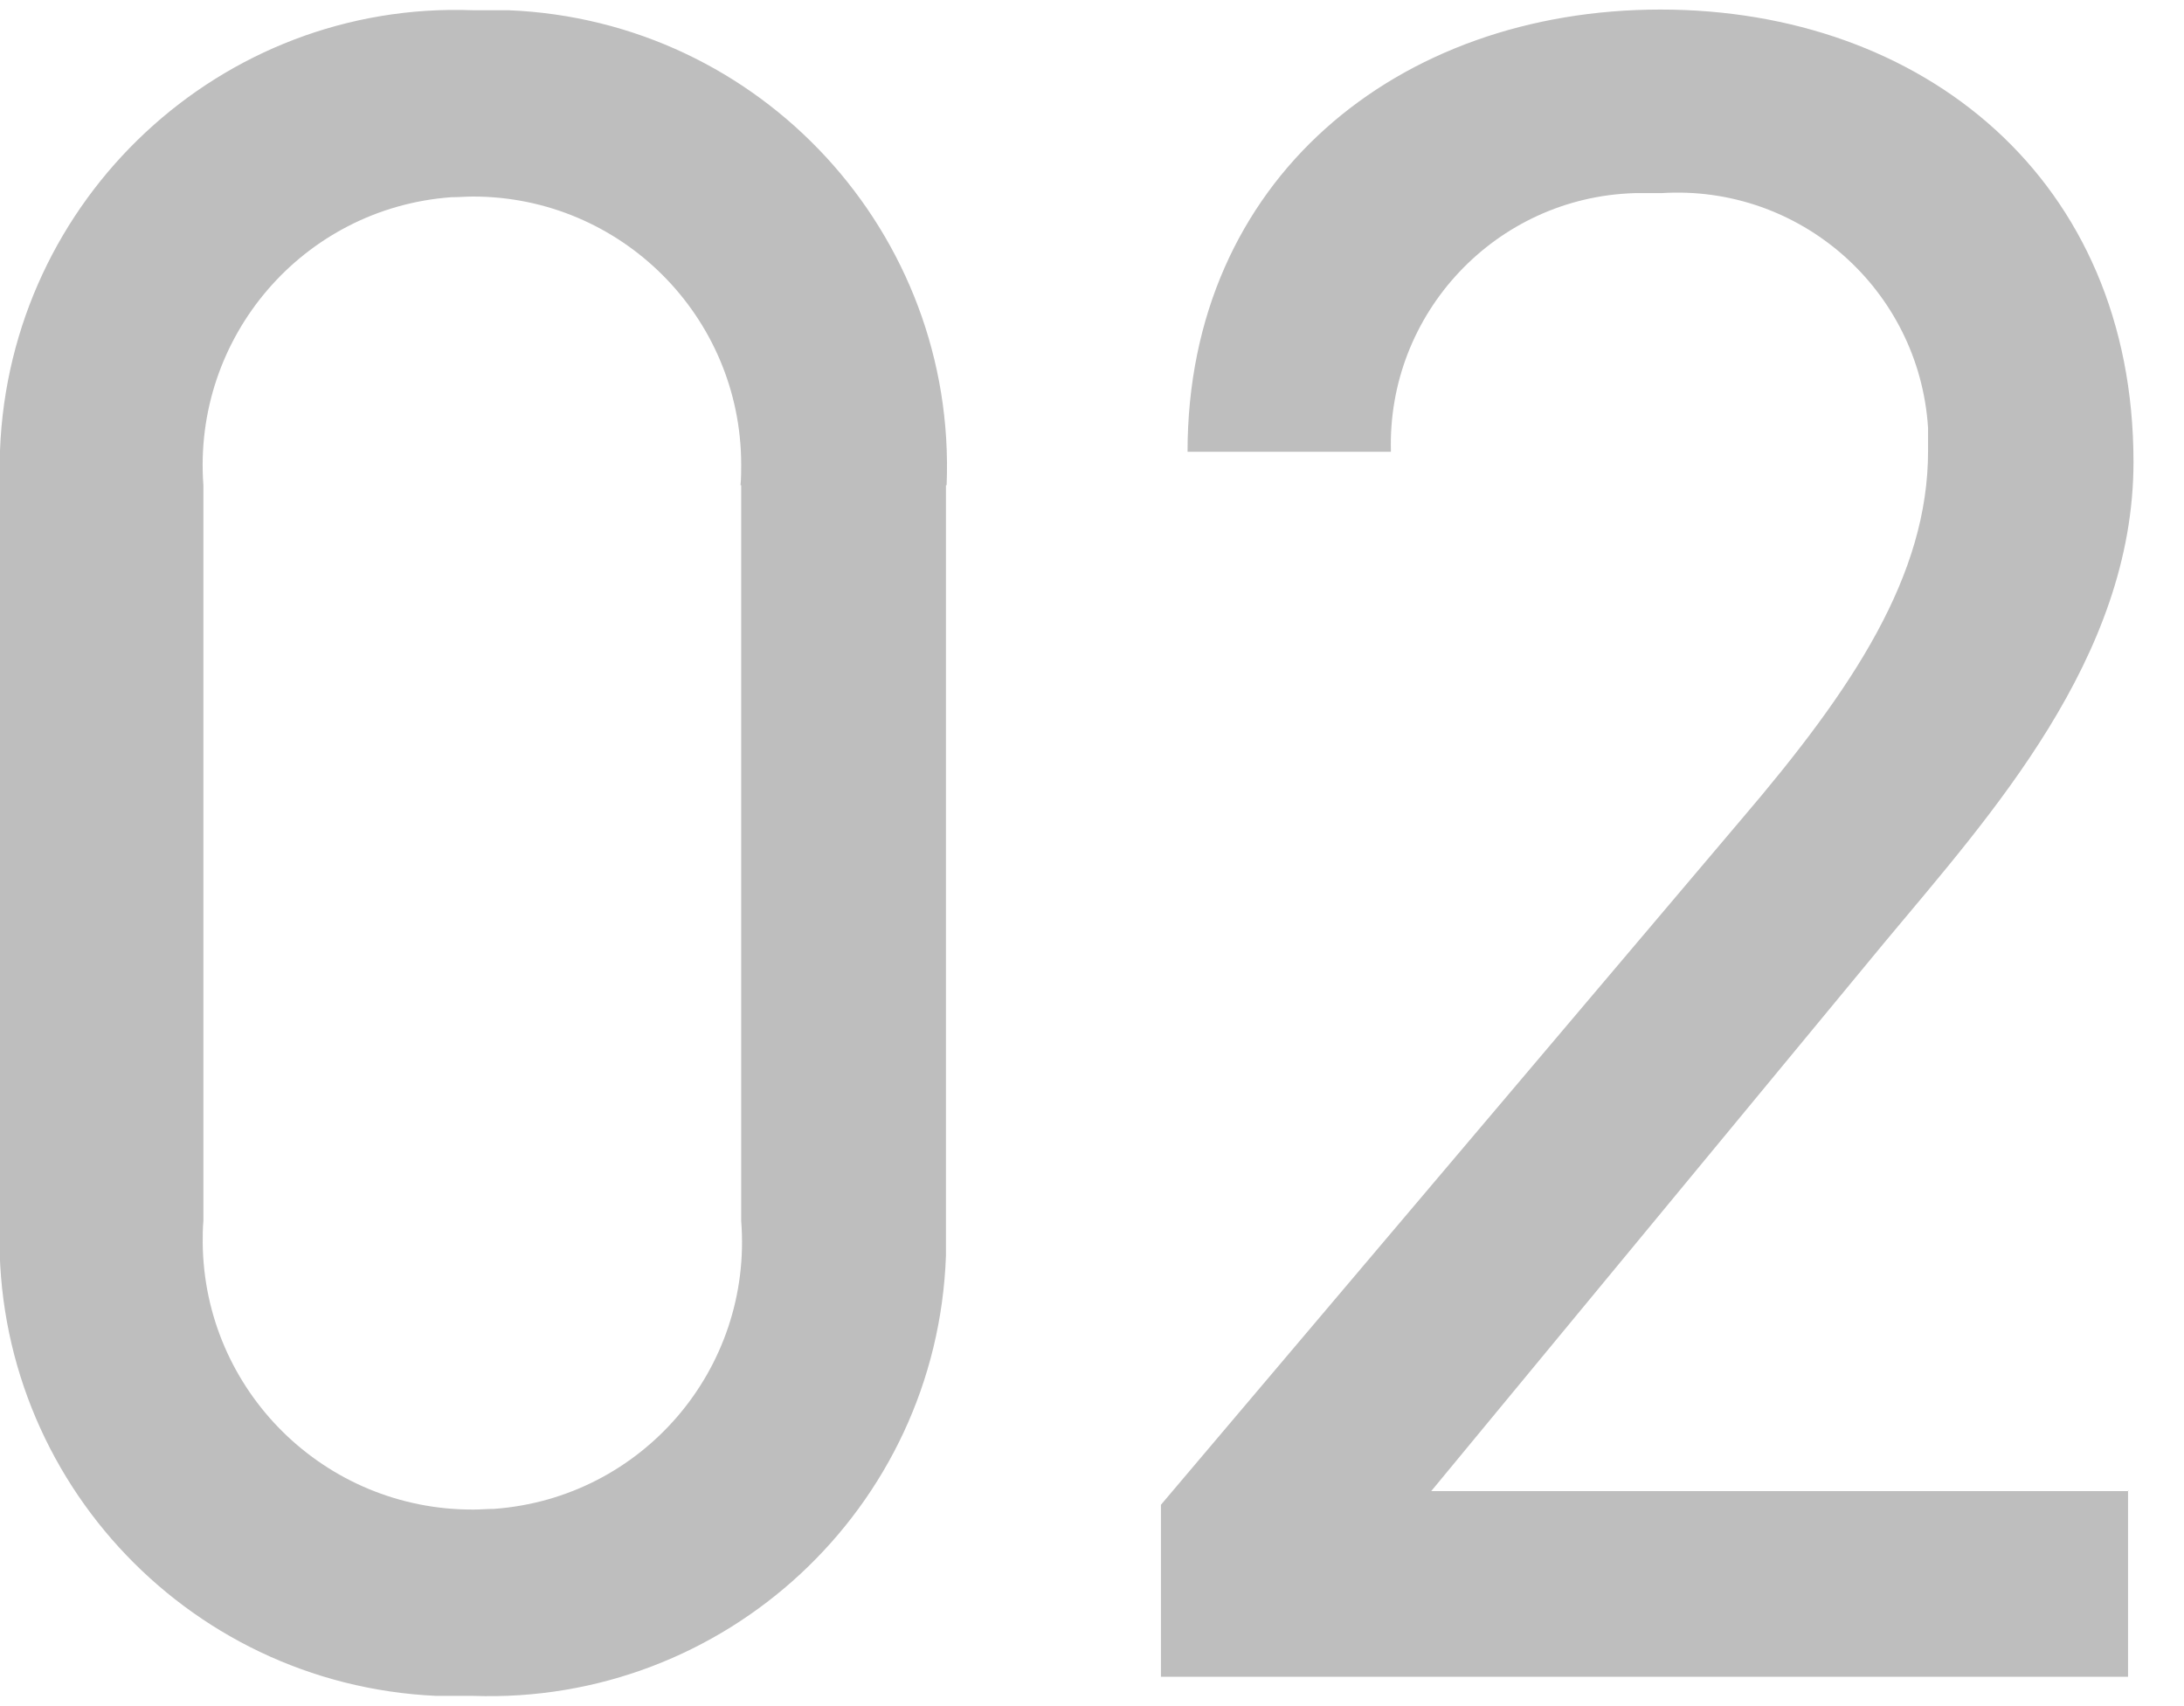
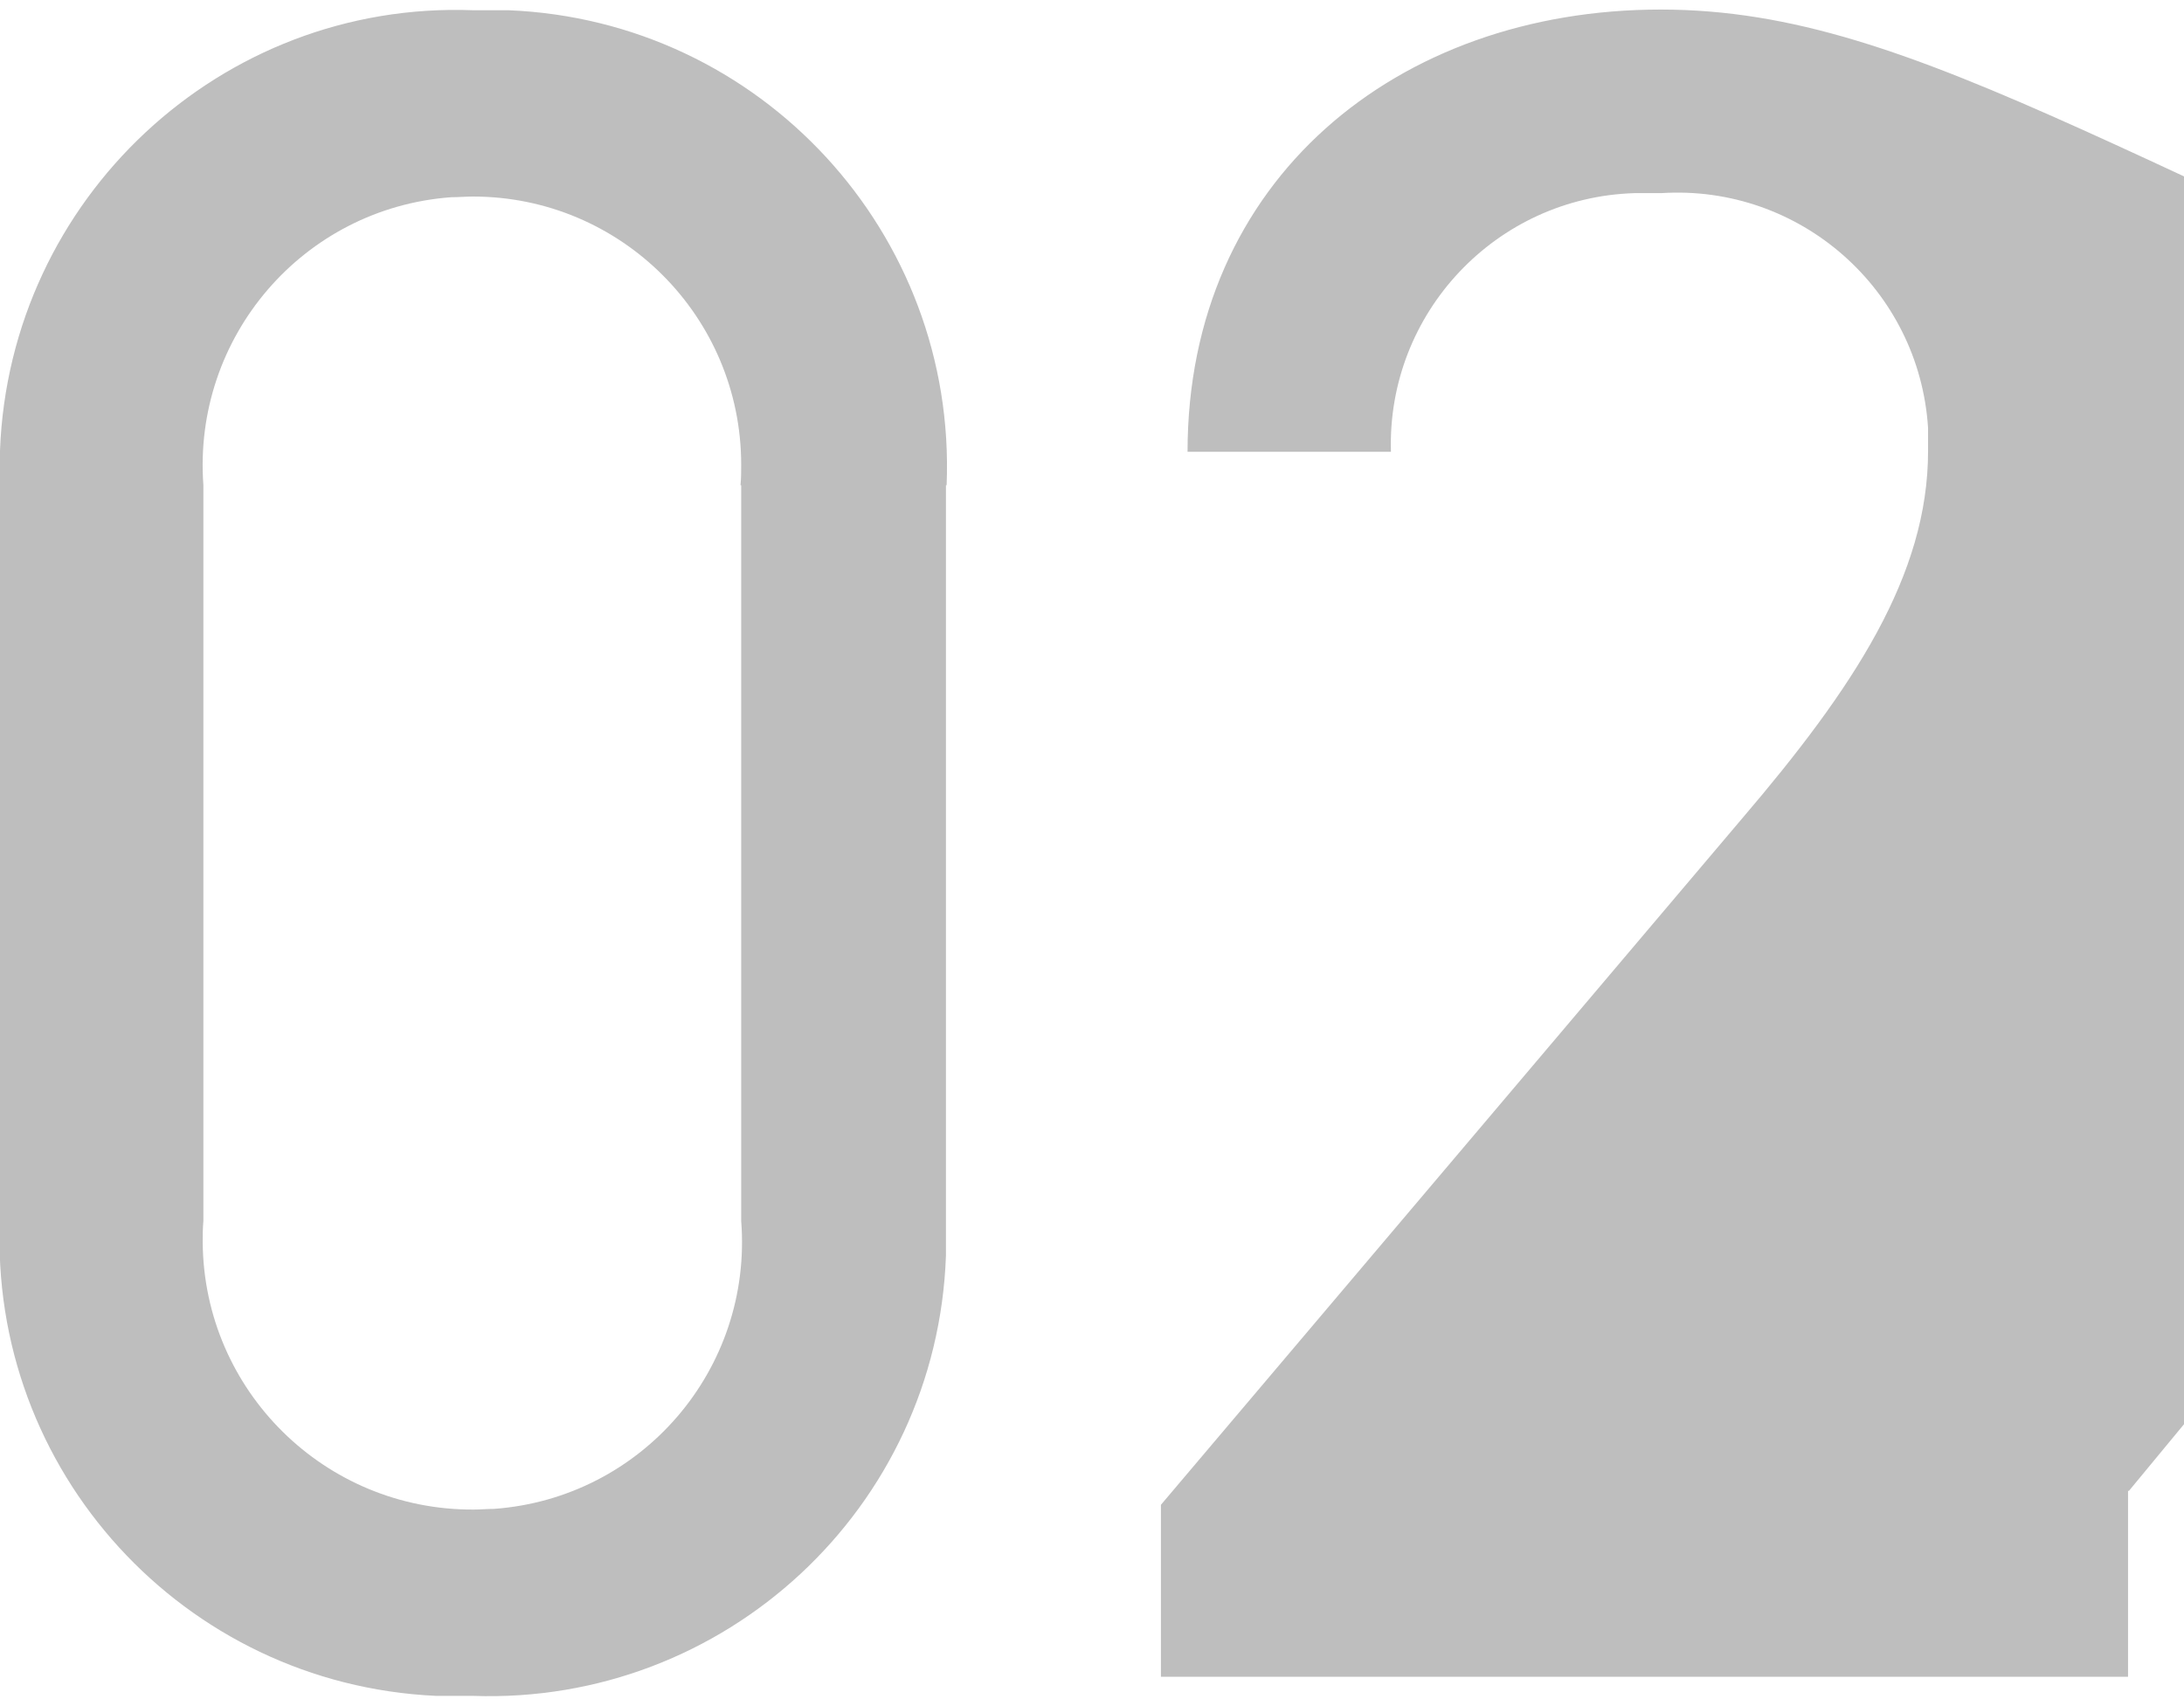
<svg xmlns="http://www.w3.org/2000/svg" id="uuid-e6c06237-3b07-4b12-8e29-e89008be3b9a" data-name="レイヤー 1" width="32" height="25" viewBox="0 0 32 25">
-   <path id="uuid-24702dd6-446a-4b55-9337-bdb82bc7fafa" data-name="Path 3703" d="M13.87,7.11C14.02,3.42,11.15,.3,7.45,.15c-.17,0-.34,0-.52,0C3.24,.01,.14,2.91,0,6.6c0,.18,0,.36,0,.54v10.71c-.17,3.7,2.69,6.83,6.39,7,.18,0,.36,0,.54,0,3.69,.13,6.8-2.75,6.93-6.45,0-.17,0-.34,0-.52V7.11Zm-3.01,0v10.78c.17,2.17-1.45,4.06-3.62,4.22-.1,0-.2,.01-.3,.01-2.18,.01-3.95-1.74-3.97-3.91,0-.11,0-.21,.01-.32V7.11c-.16-2.17,1.46-4.06,3.63-4.22,.11,0,.21-.01,.32-.01,2.17,0,3.93,1.76,3.93,3.93,0,.1,0,.2-.01,.3Zm20.33,14.74h-10.22l6.65-8.05c1.54-1.85,3.64-4.16,3.64-7.03C31.26,2.63,28.18,.14,24.33,.14s-6.93,2.49-6.93,6.48h2.98c-.06-2.03,1.54-3.73,3.57-3.79,.13,0,.26,0,.39,0,2.03-.13,3.78,1.41,3.91,3.44,0,.11,0,.22,0,.34,0,1.82-1.09,3.47-2.73,5.39l-8.51,10.05v2.52h14.17v-2.73Z" style="fill: #bebebe;" />
+   <path id="uuid-24702dd6-446a-4b55-9337-bdb82bc7fafa" data-name="Path 3703" d="M13.87,7.11C14.02,3.42,11.15,.3,7.45,.15c-.17,0-.34,0-.52,0C3.24,.01,.14,2.91,0,6.6c0,.18,0,.36,0,.54v10.71c-.17,3.7,2.69,6.83,6.39,7,.18,0,.36,0,.54,0,3.69,.13,6.8-2.75,6.93-6.45,0-.17,0-.34,0-.52V7.11Zm-3.01,0v10.78c.17,2.17-1.45,4.06-3.62,4.22-.1,0-.2,.01-.3,.01-2.18,.01-3.95-1.74-3.97-3.91,0-.11,0-.21,.01-.32V7.11c-.16-2.17,1.46-4.06,3.63-4.22,.11,0,.21-.01,.32-.01,2.17,0,3.93,1.76,3.93,3.93,0,.1,0,.2-.01,.3Zm20.33,14.74l6.65-8.05c1.54-1.85,3.64-4.16,3.64-7.03C31.26,2.63,28.18,.14,24.33,.14s-6.93,2.49-6.93,6.48h2.98c-.06-2.03,1.54-3.73,3.57-3.79,.13,0,.26,0,.39,0,2.03-.13,3.78,1.41,3.91,3.44,0,.11,0,.22,0,.34,0,1.82-1.09,3.47-2.73,5.39l-8.51,10.05v2.52h14.17v-2.73Z" style="fill: #bebebe;" />
</svg>